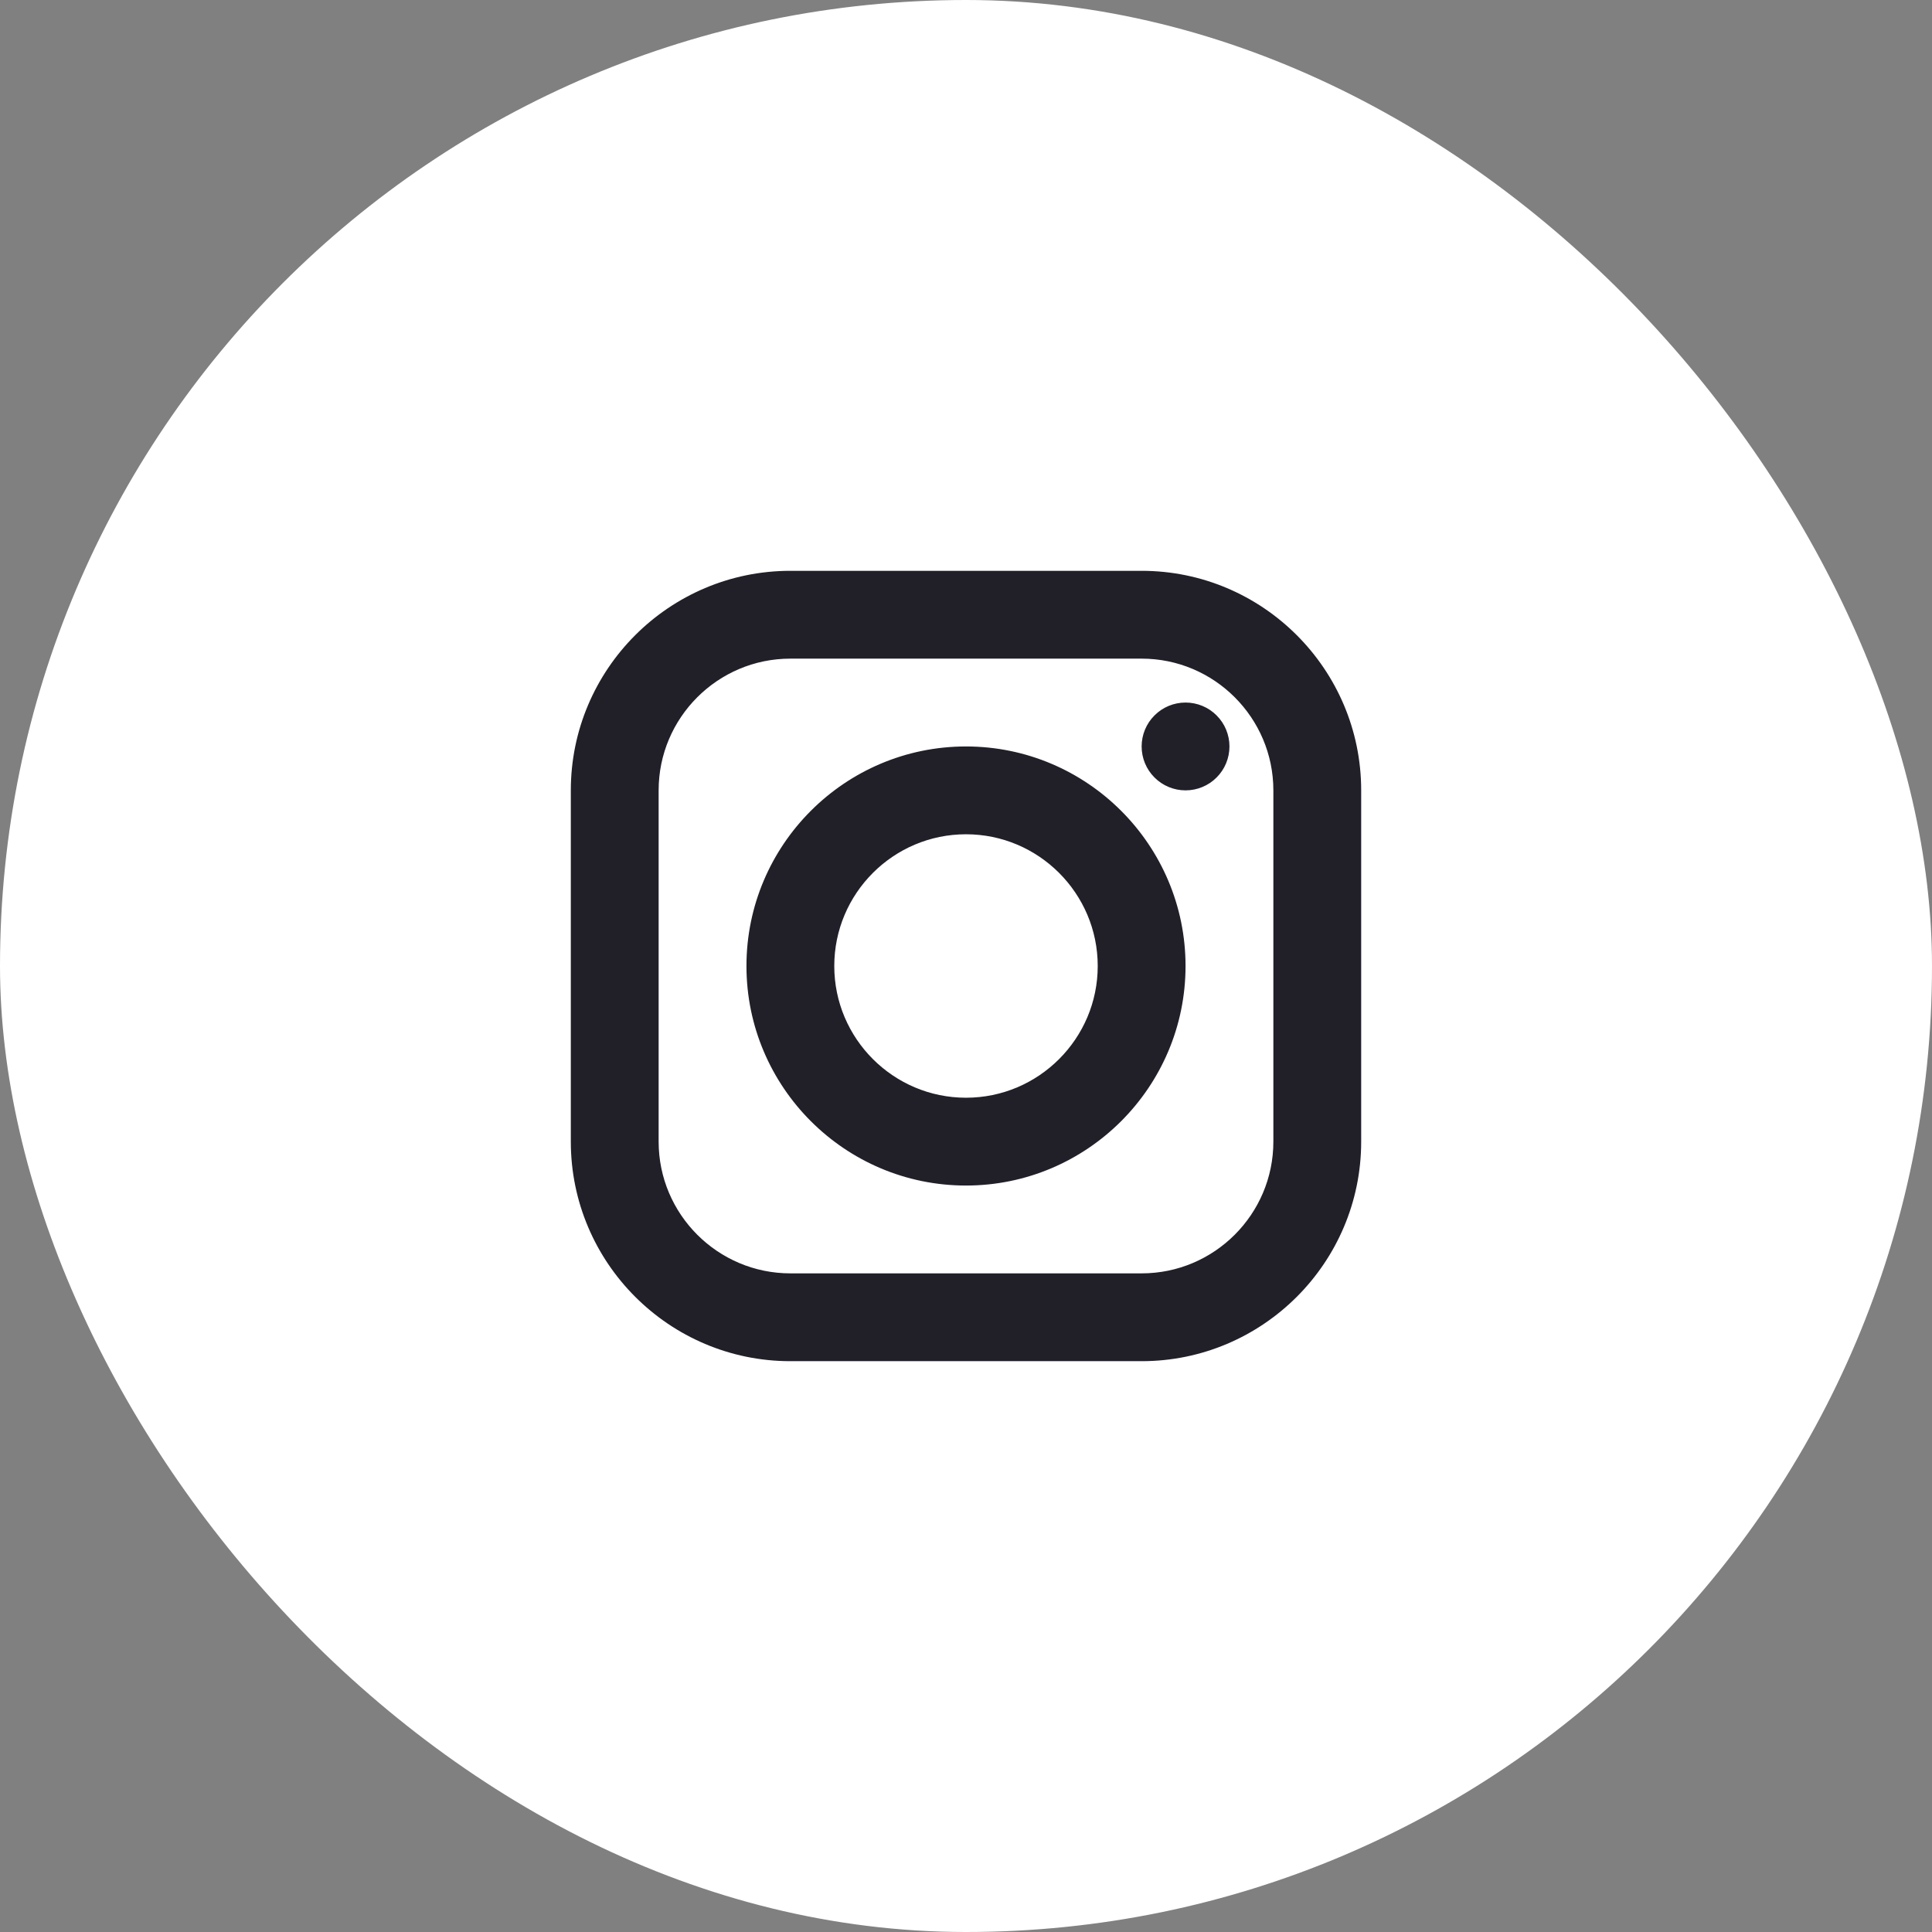
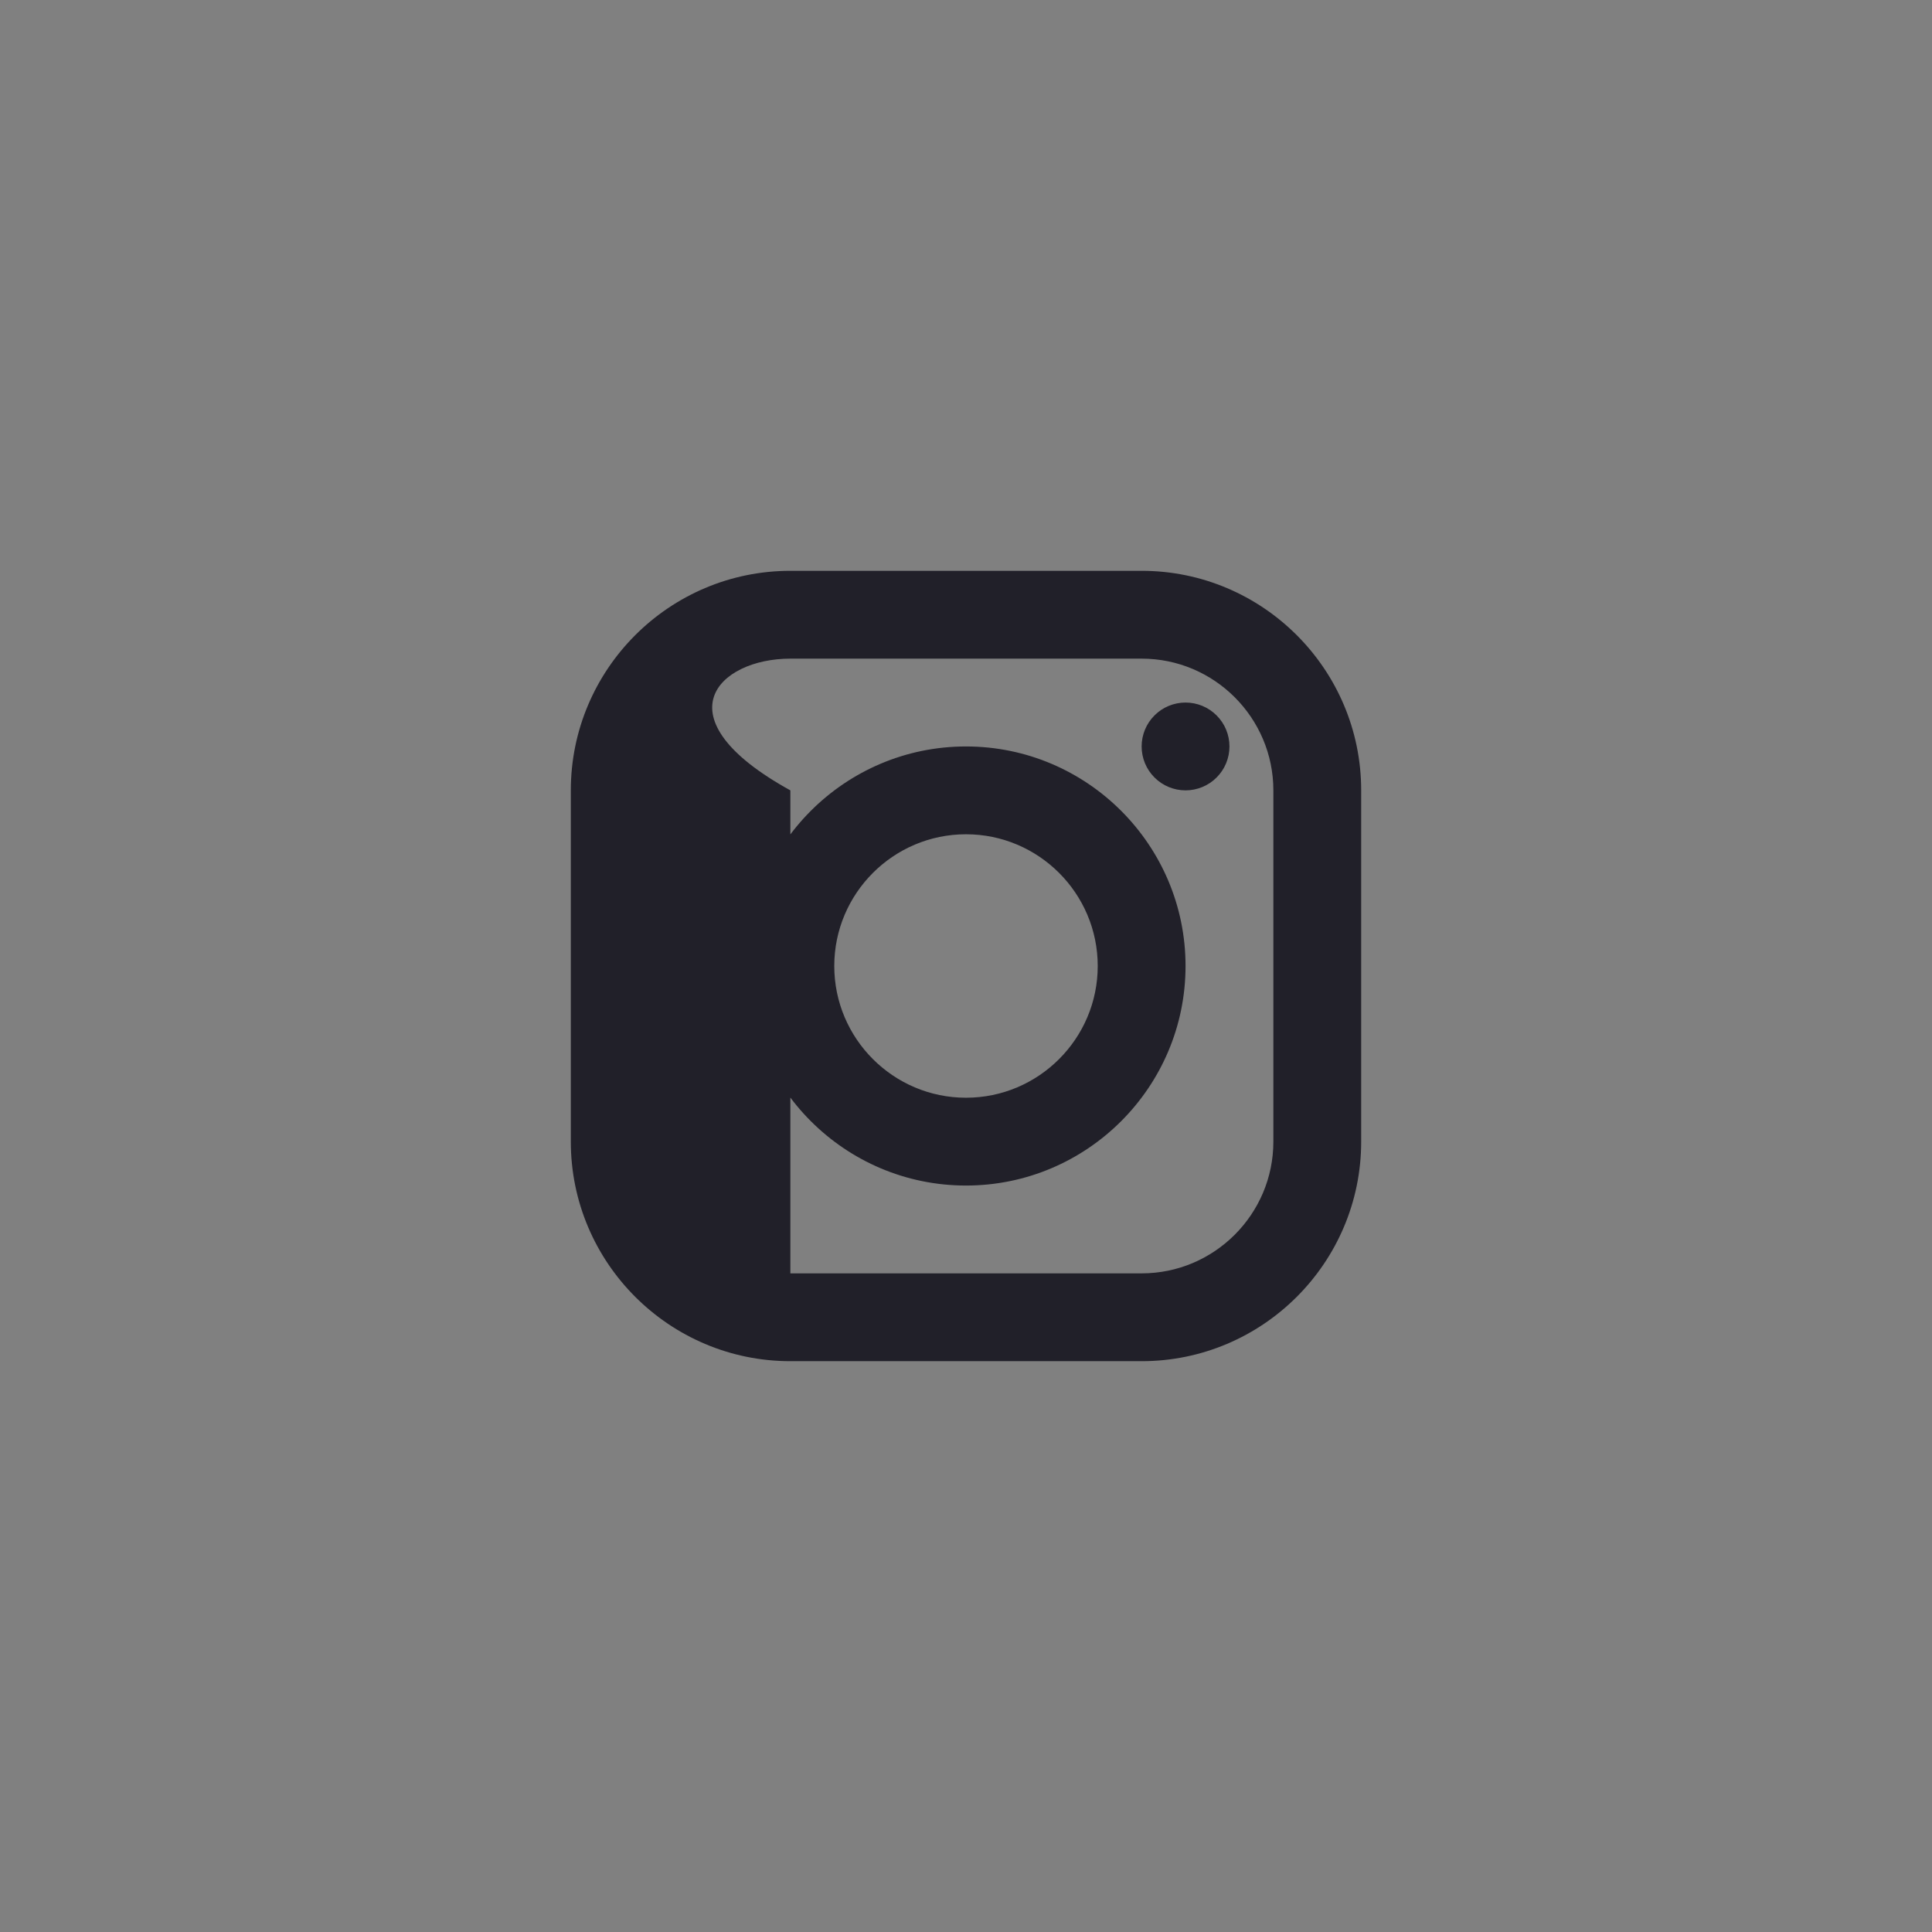
<svg xmlns="http://www.w3.org/2000/svg" width="44" height="44" viewBox="0 0 44 44" fill="none">
  <rect x="0" y="0" width="44" height="44" fill="#808080" stroke="none" />
-   <rect width="44" height="44" rx="22" fill="white" />
-   <path d="M18 13C15.243 13 13 15.243 13 18V26C13 28.757 15.243 31 18 31H26C28.757 31 31 28.757 31 26V18C31 15.243 28.757 13 26 13H18ZM18 15H26C27.654 15 29 16.346 29 18V26C29 27.654 27.654 29 26 29H18C16.346 29 15 27.654 15 26V18C15 16.346 16.346 15 18 15ZM27 16C26.735 16 26.48 16.105 26.293 16.293C26.105 16.48 26 16.735 26 17C26 17.265 26.105 17.52 26.293 17.707C26.48 17.895 26.735 18 27 18C27.265 18 27.52 17.895 27.707 17.707C27.895 17.52 28 17.265 28 17C28 16.735 27.895 16.48 27.707 16.293C27.52 16.105 27.265 16 27 16ZM22 17C19.243 17 17 19.243 17 22C17 24.757 19.243 27 22 27C24.757 27 27 24.757 27 22C27 19.243 24.757 17 22 17ZM22 19C23.654 19 25 20.346 25 22C25 23.654 23.654 25 22 25C20.346 25 19 23.654 19 22C19 20.346 20.346 19 22 19Z" fill="#212029" />
+   <path d="M18 13C15.243 13 13 15.243 13 18V26C13 28.757 15.243 31 18 31H26C28.757 31 31 28.757 31 26V18C31 15.243 28.757 13 26 13H18ZM18 15H26C27.654 15 29 16.346 29 18V26C29 27.654 27.654 29 26 29H18V18C15 16.346 16.346 15 18 15ZM27 16C26.735 16 26.48 16.105 26.293 16.293C26.105 16.48 26 16.735 26 17C26 17.265 26.105 17.52 26.293 17.707C26.48 17.895 26.735 18 27 18C27.265 18 27.52 17.895 27.707 17.707C27.895 17.52 28 17.265 28 17C28 16.735 27.895 16.48 27.707 16.293C27.52 16.105 27.265 16 27 16ZM22 17C19.243 17 17 19.243 17 22C17 24.757 19.243 27 22 27C24.757 27 27 24.757 27 22C27 19.243 24.757 17 22 17ZM22 19C23.654 19 25 20.346 25 22C25 23.654 23.654 25 22 25C20.346 25 19 23.654 19 22C19 20.346 20.346 19 22 19Z" fill="#212029" />
</svg>